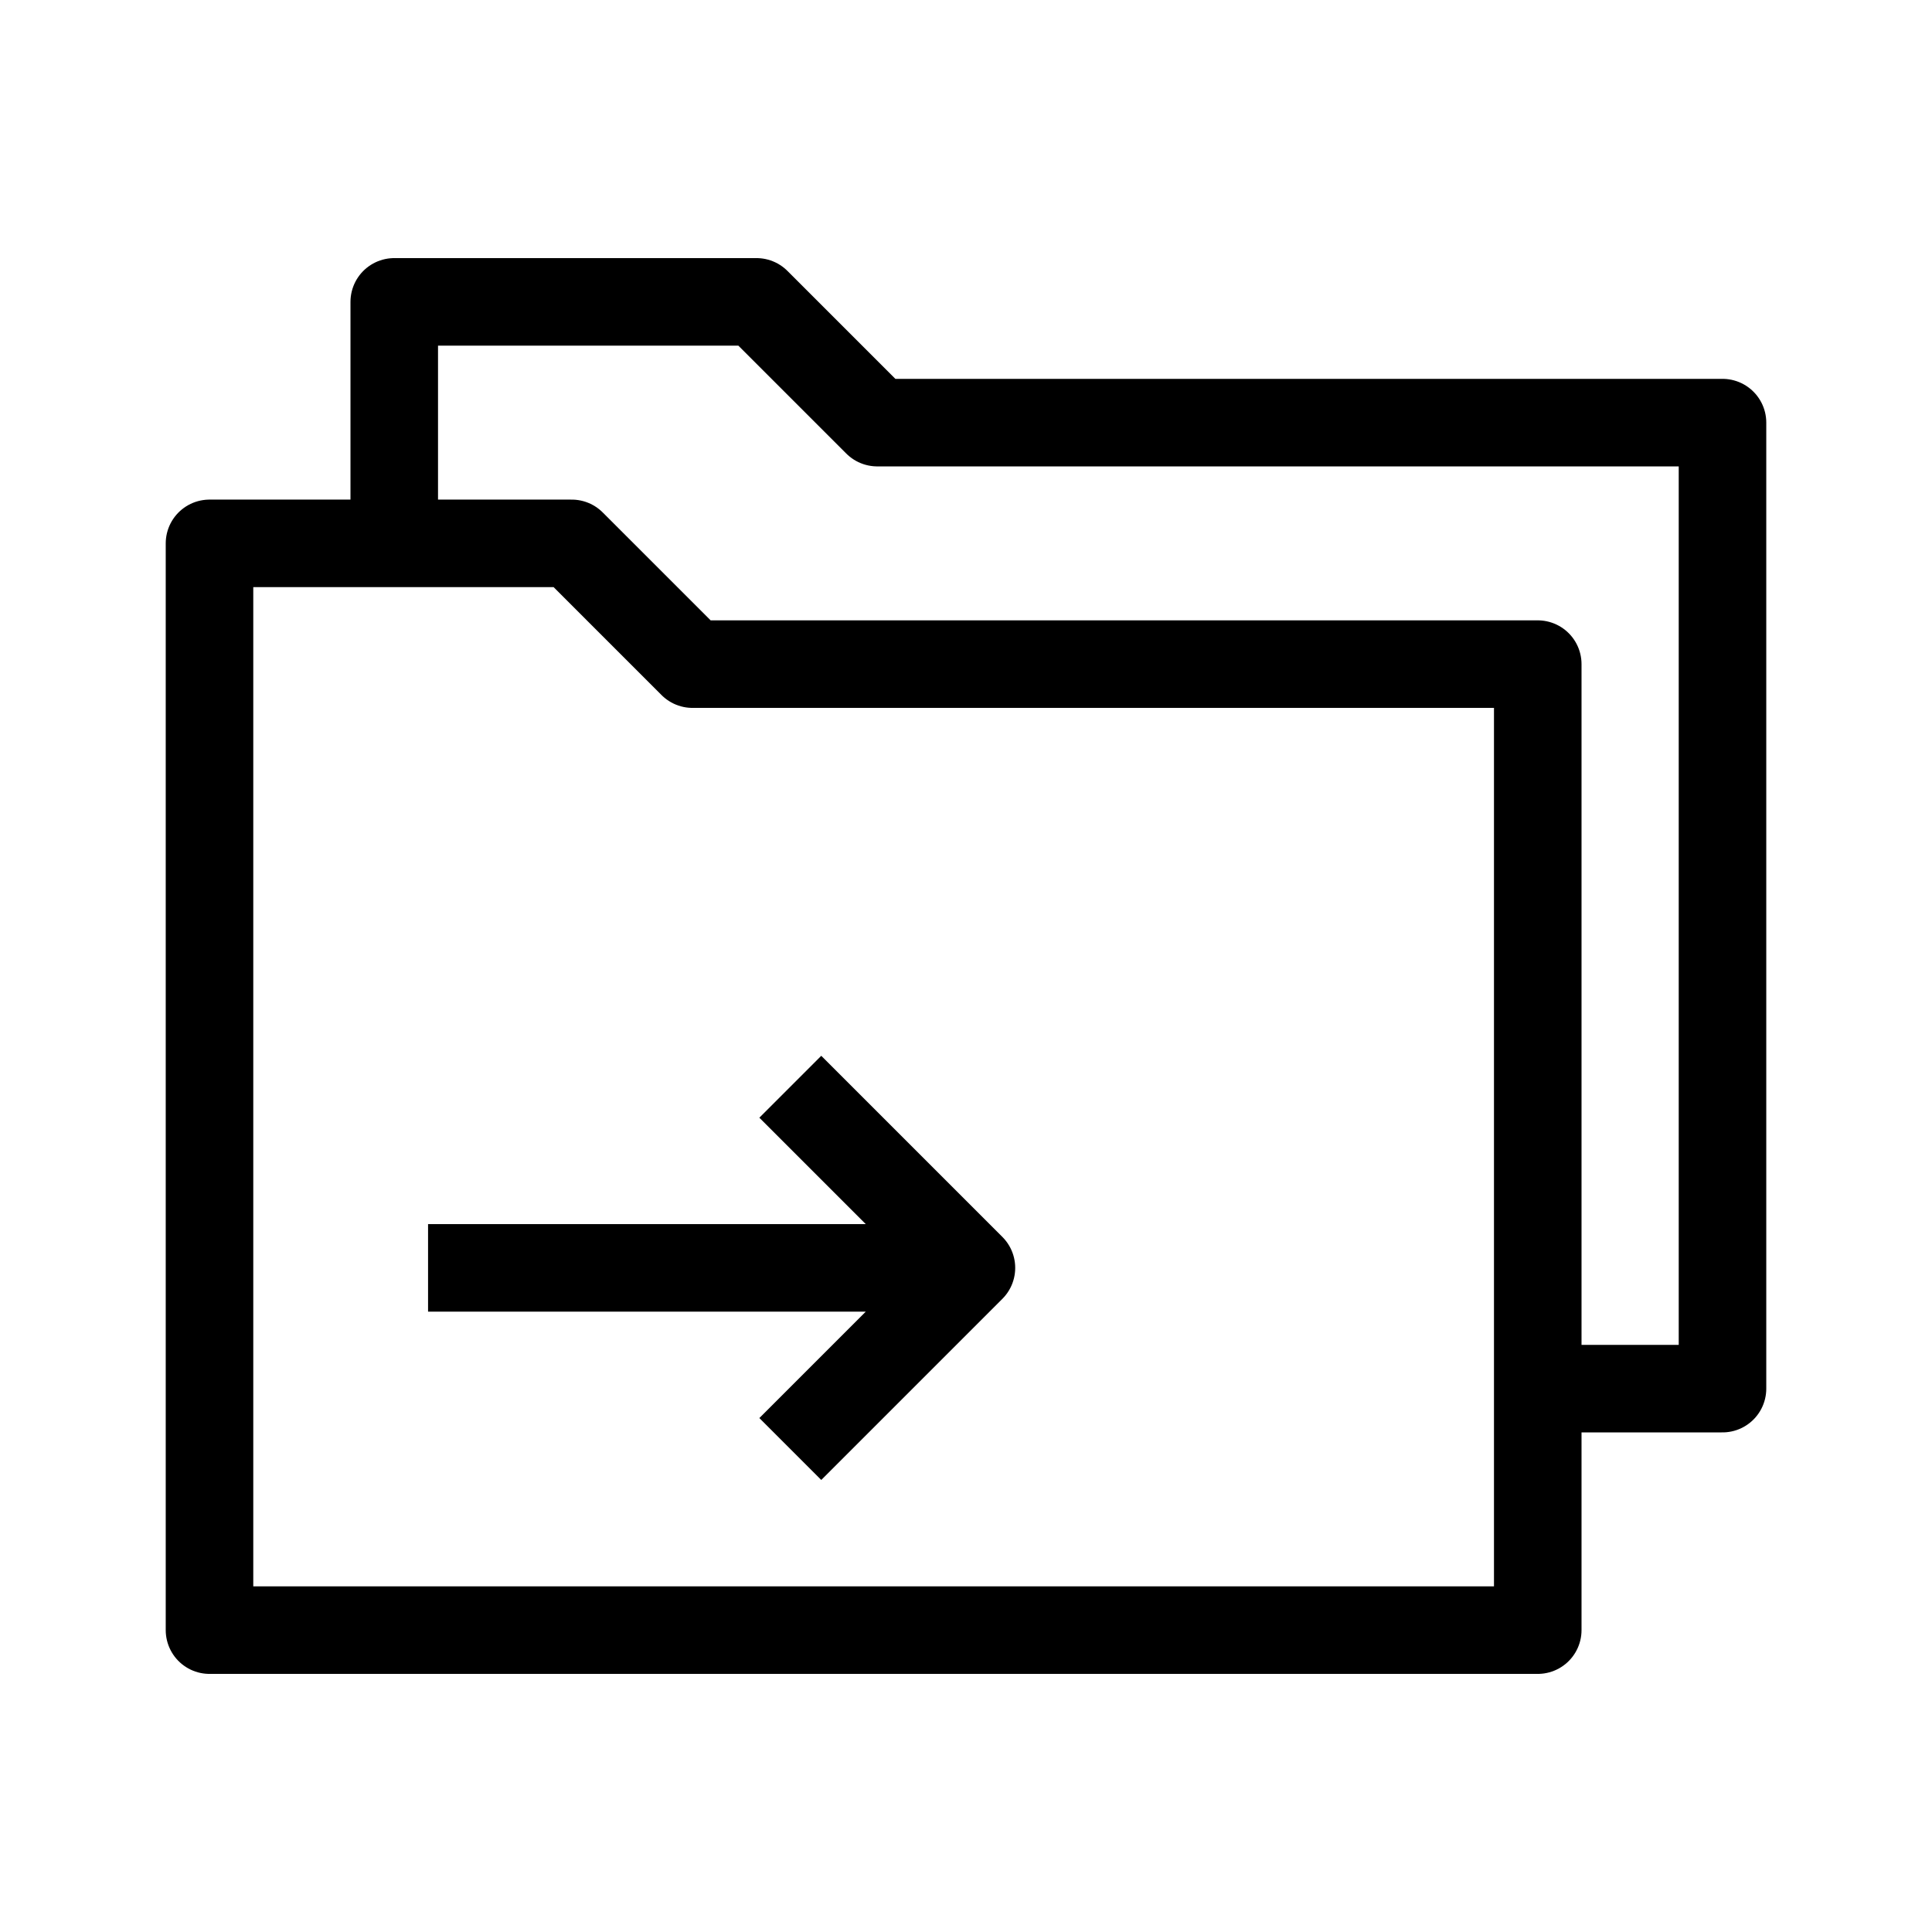
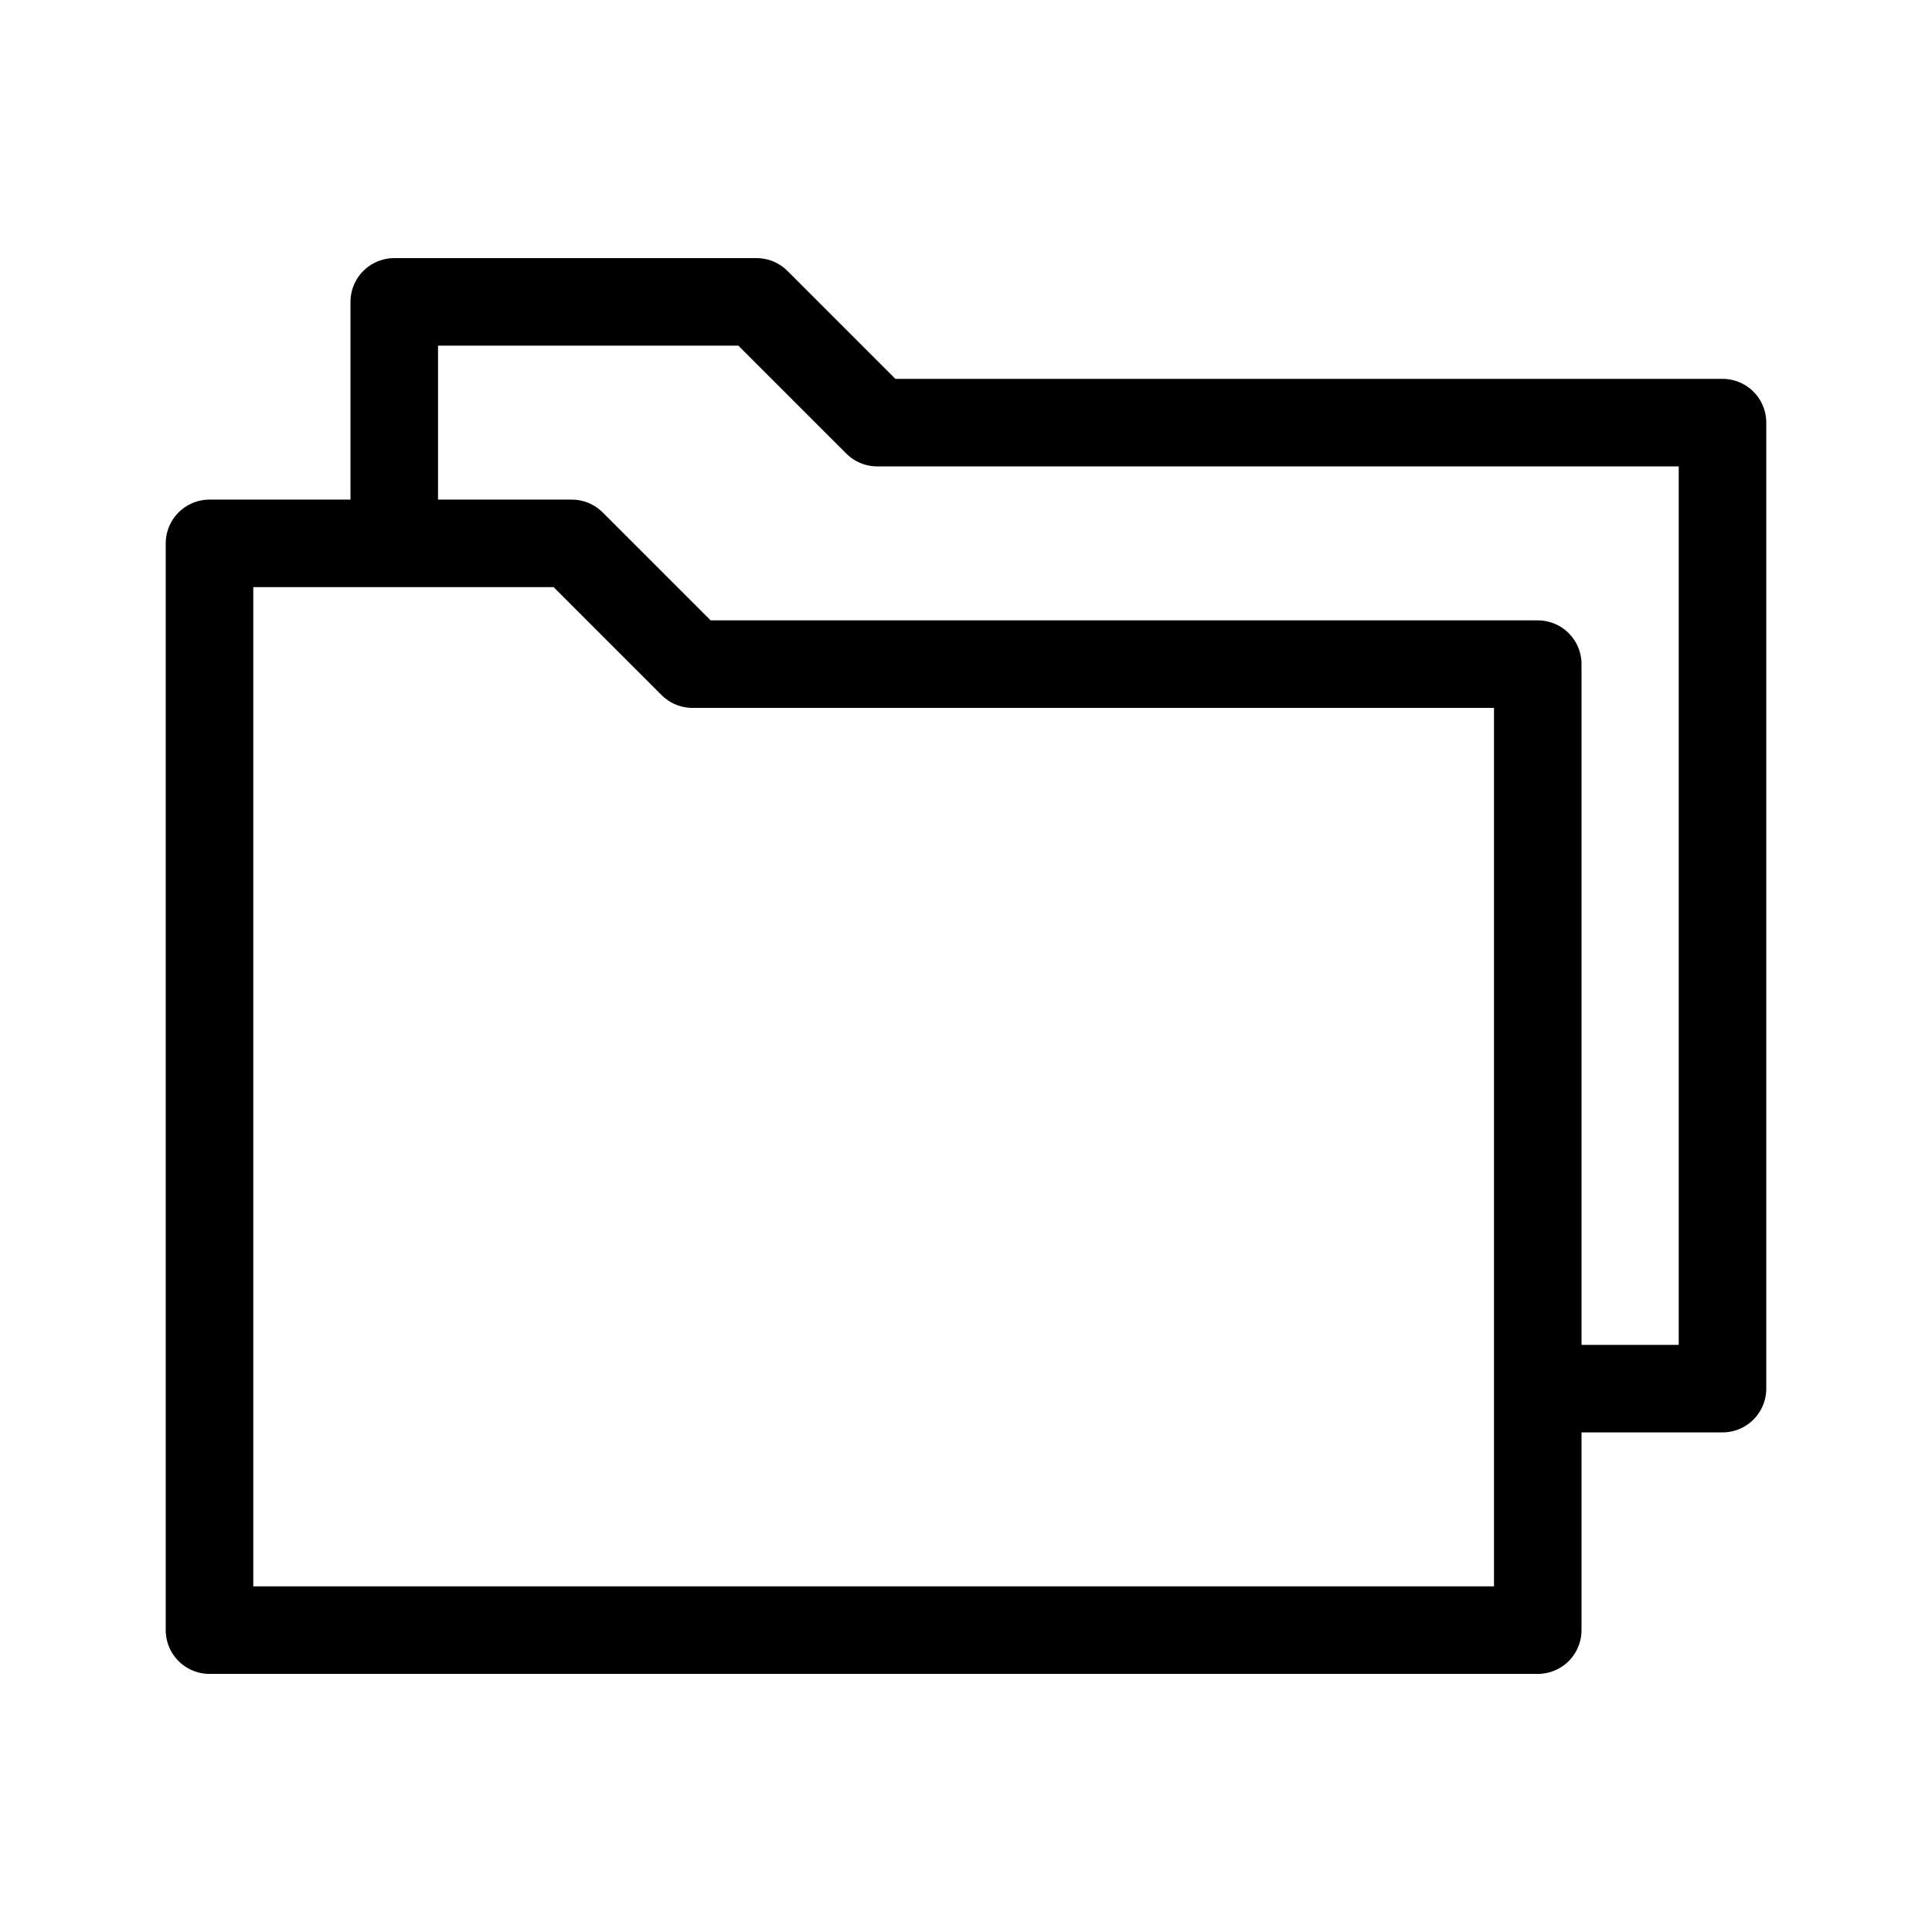
<svg xmlns="http://www.w3.org/2000/svg" id="cat-pg" viewBox="0 0 32 32">
  <defs>
    <style>.cls-1{fill:none;stroke:#000;stroke-linejoin:round;stroke-width:1.45px;}</style>
  </defs>
  <title>icon_catr</title>
  <polyline class="cls-1" points="25.47 23 28.53 23 28.53 7 14.53 7 12.53 5 6.53 5 6.53 9" />
  <polygon class="cls-1" points="17.52 11 11.47 11 9.47 9 3.47 9 3.47 11 3.47 27 25.47 27 25.47 11 17.52 11" />
-   <path class="cls-1" d="M7.09,21h8.5m-2.5,3,3-3-3-3" />
</svg>